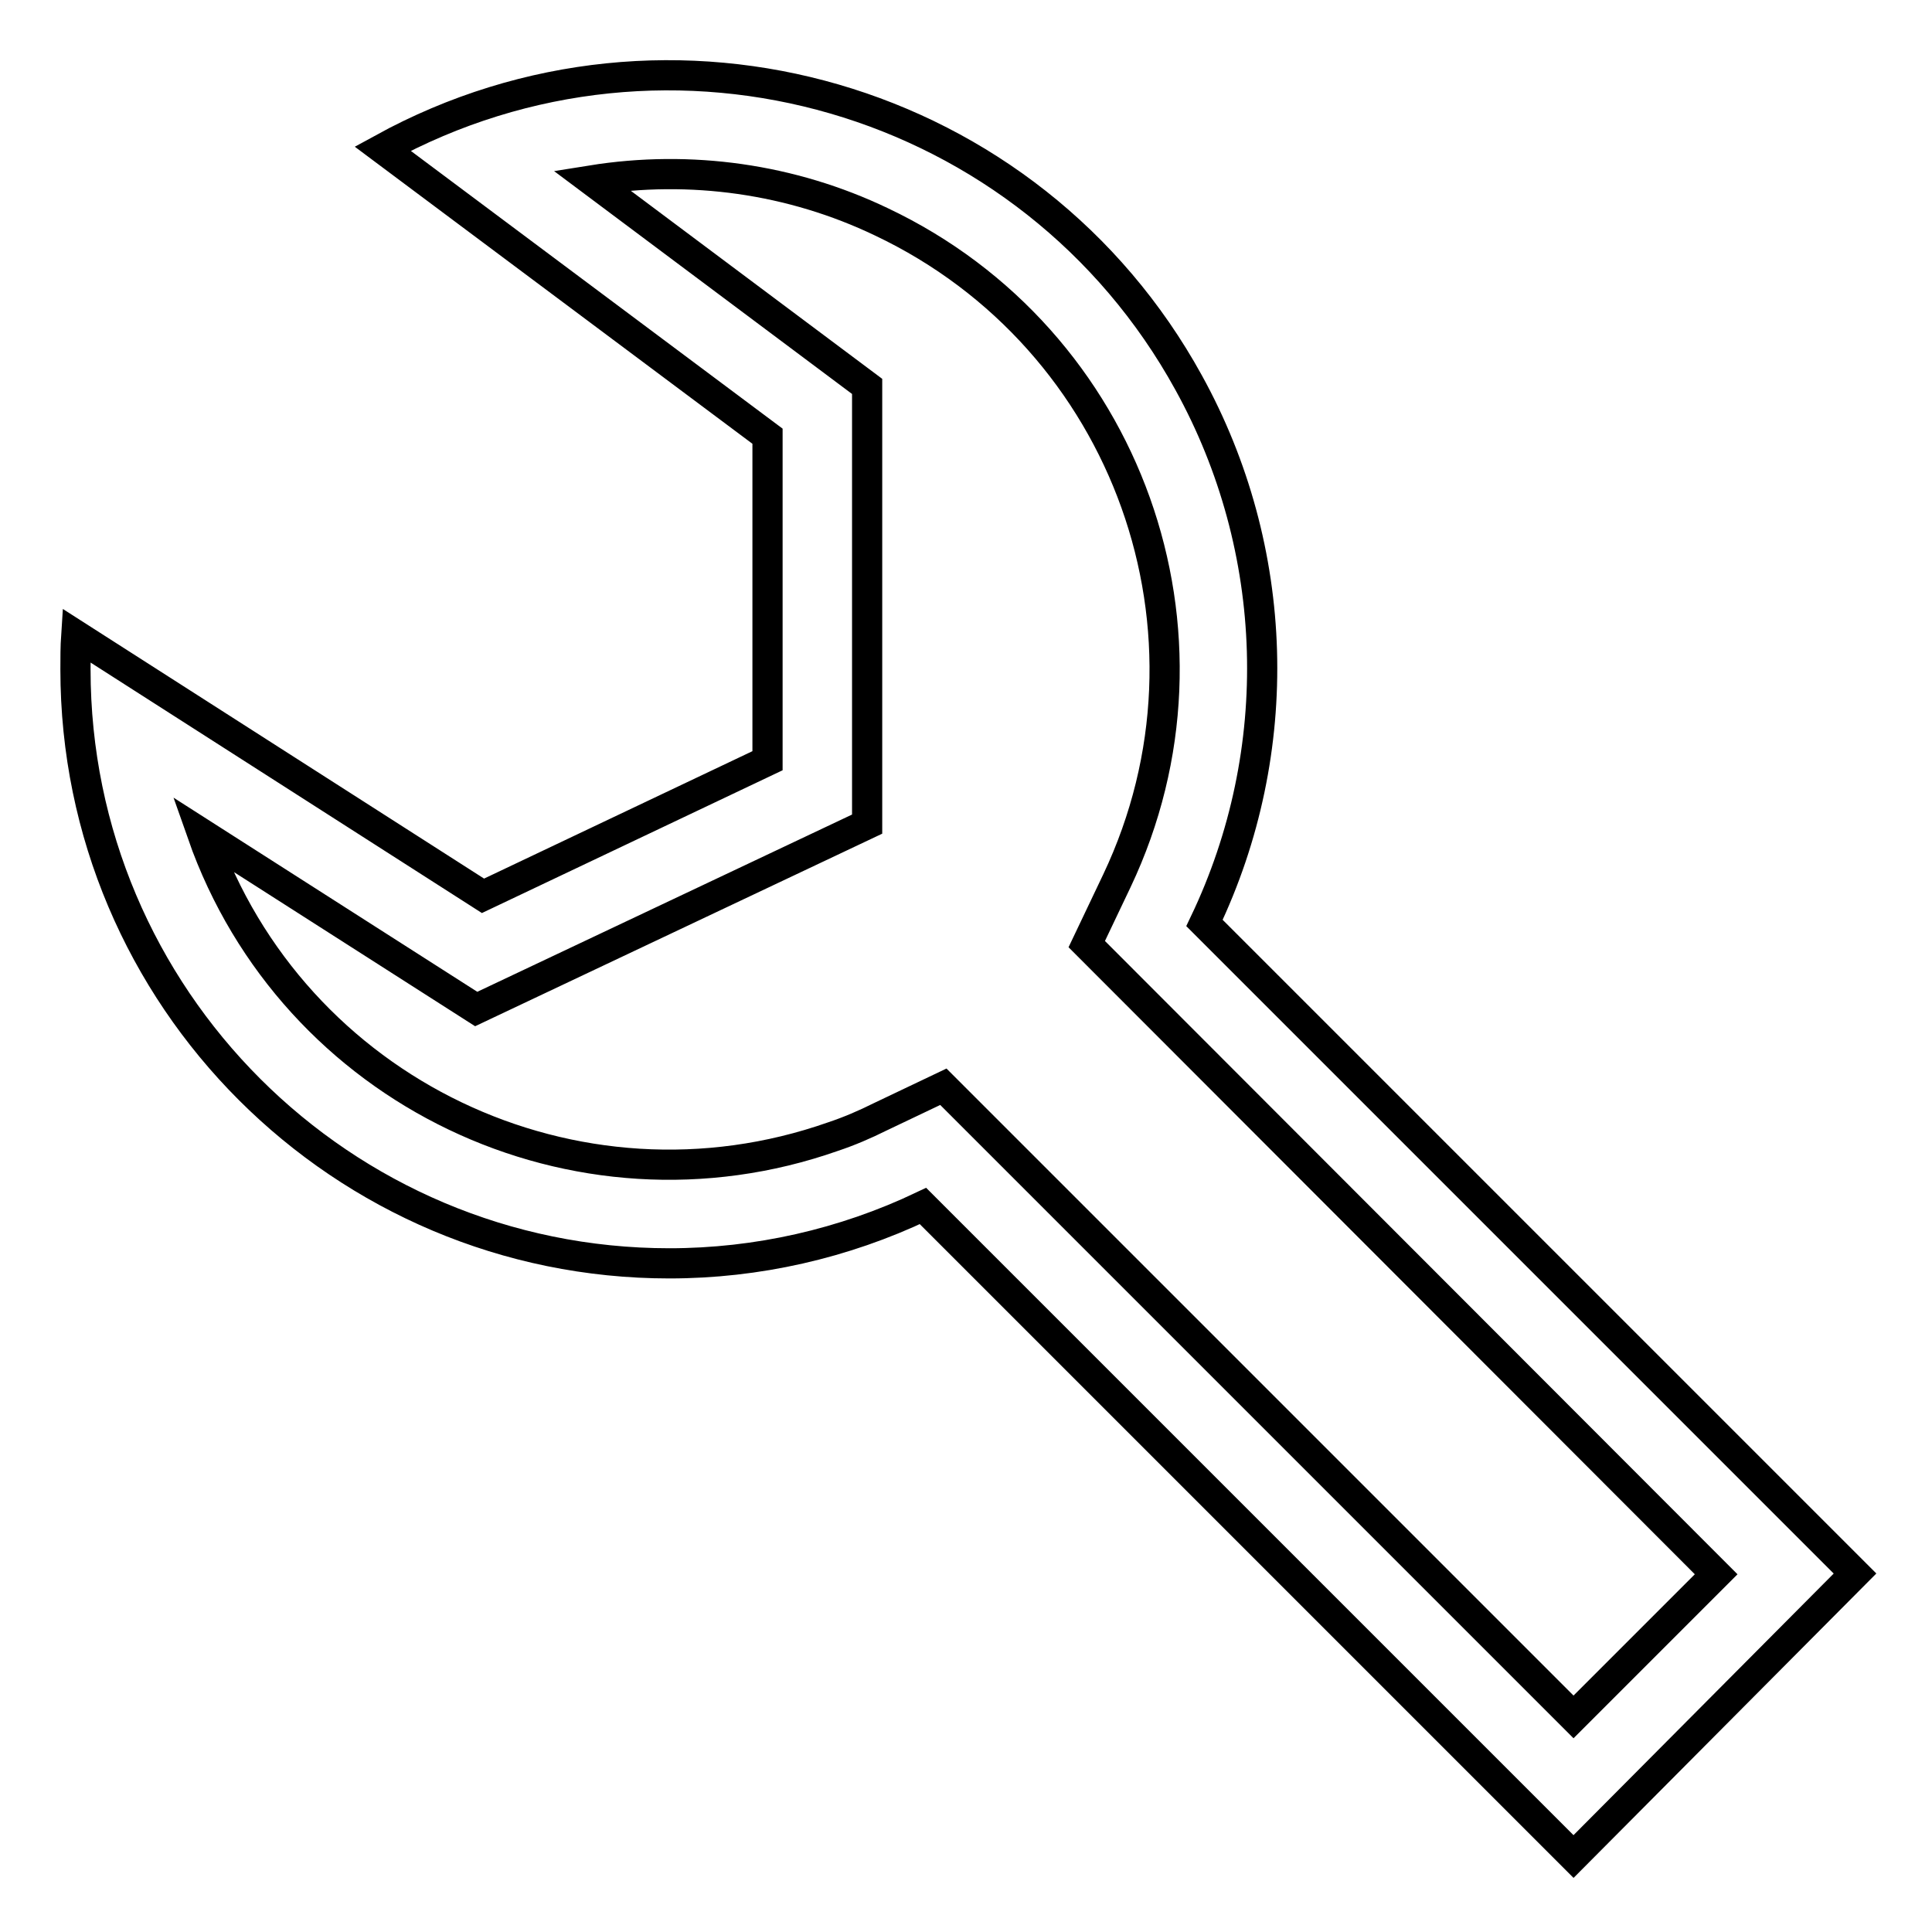
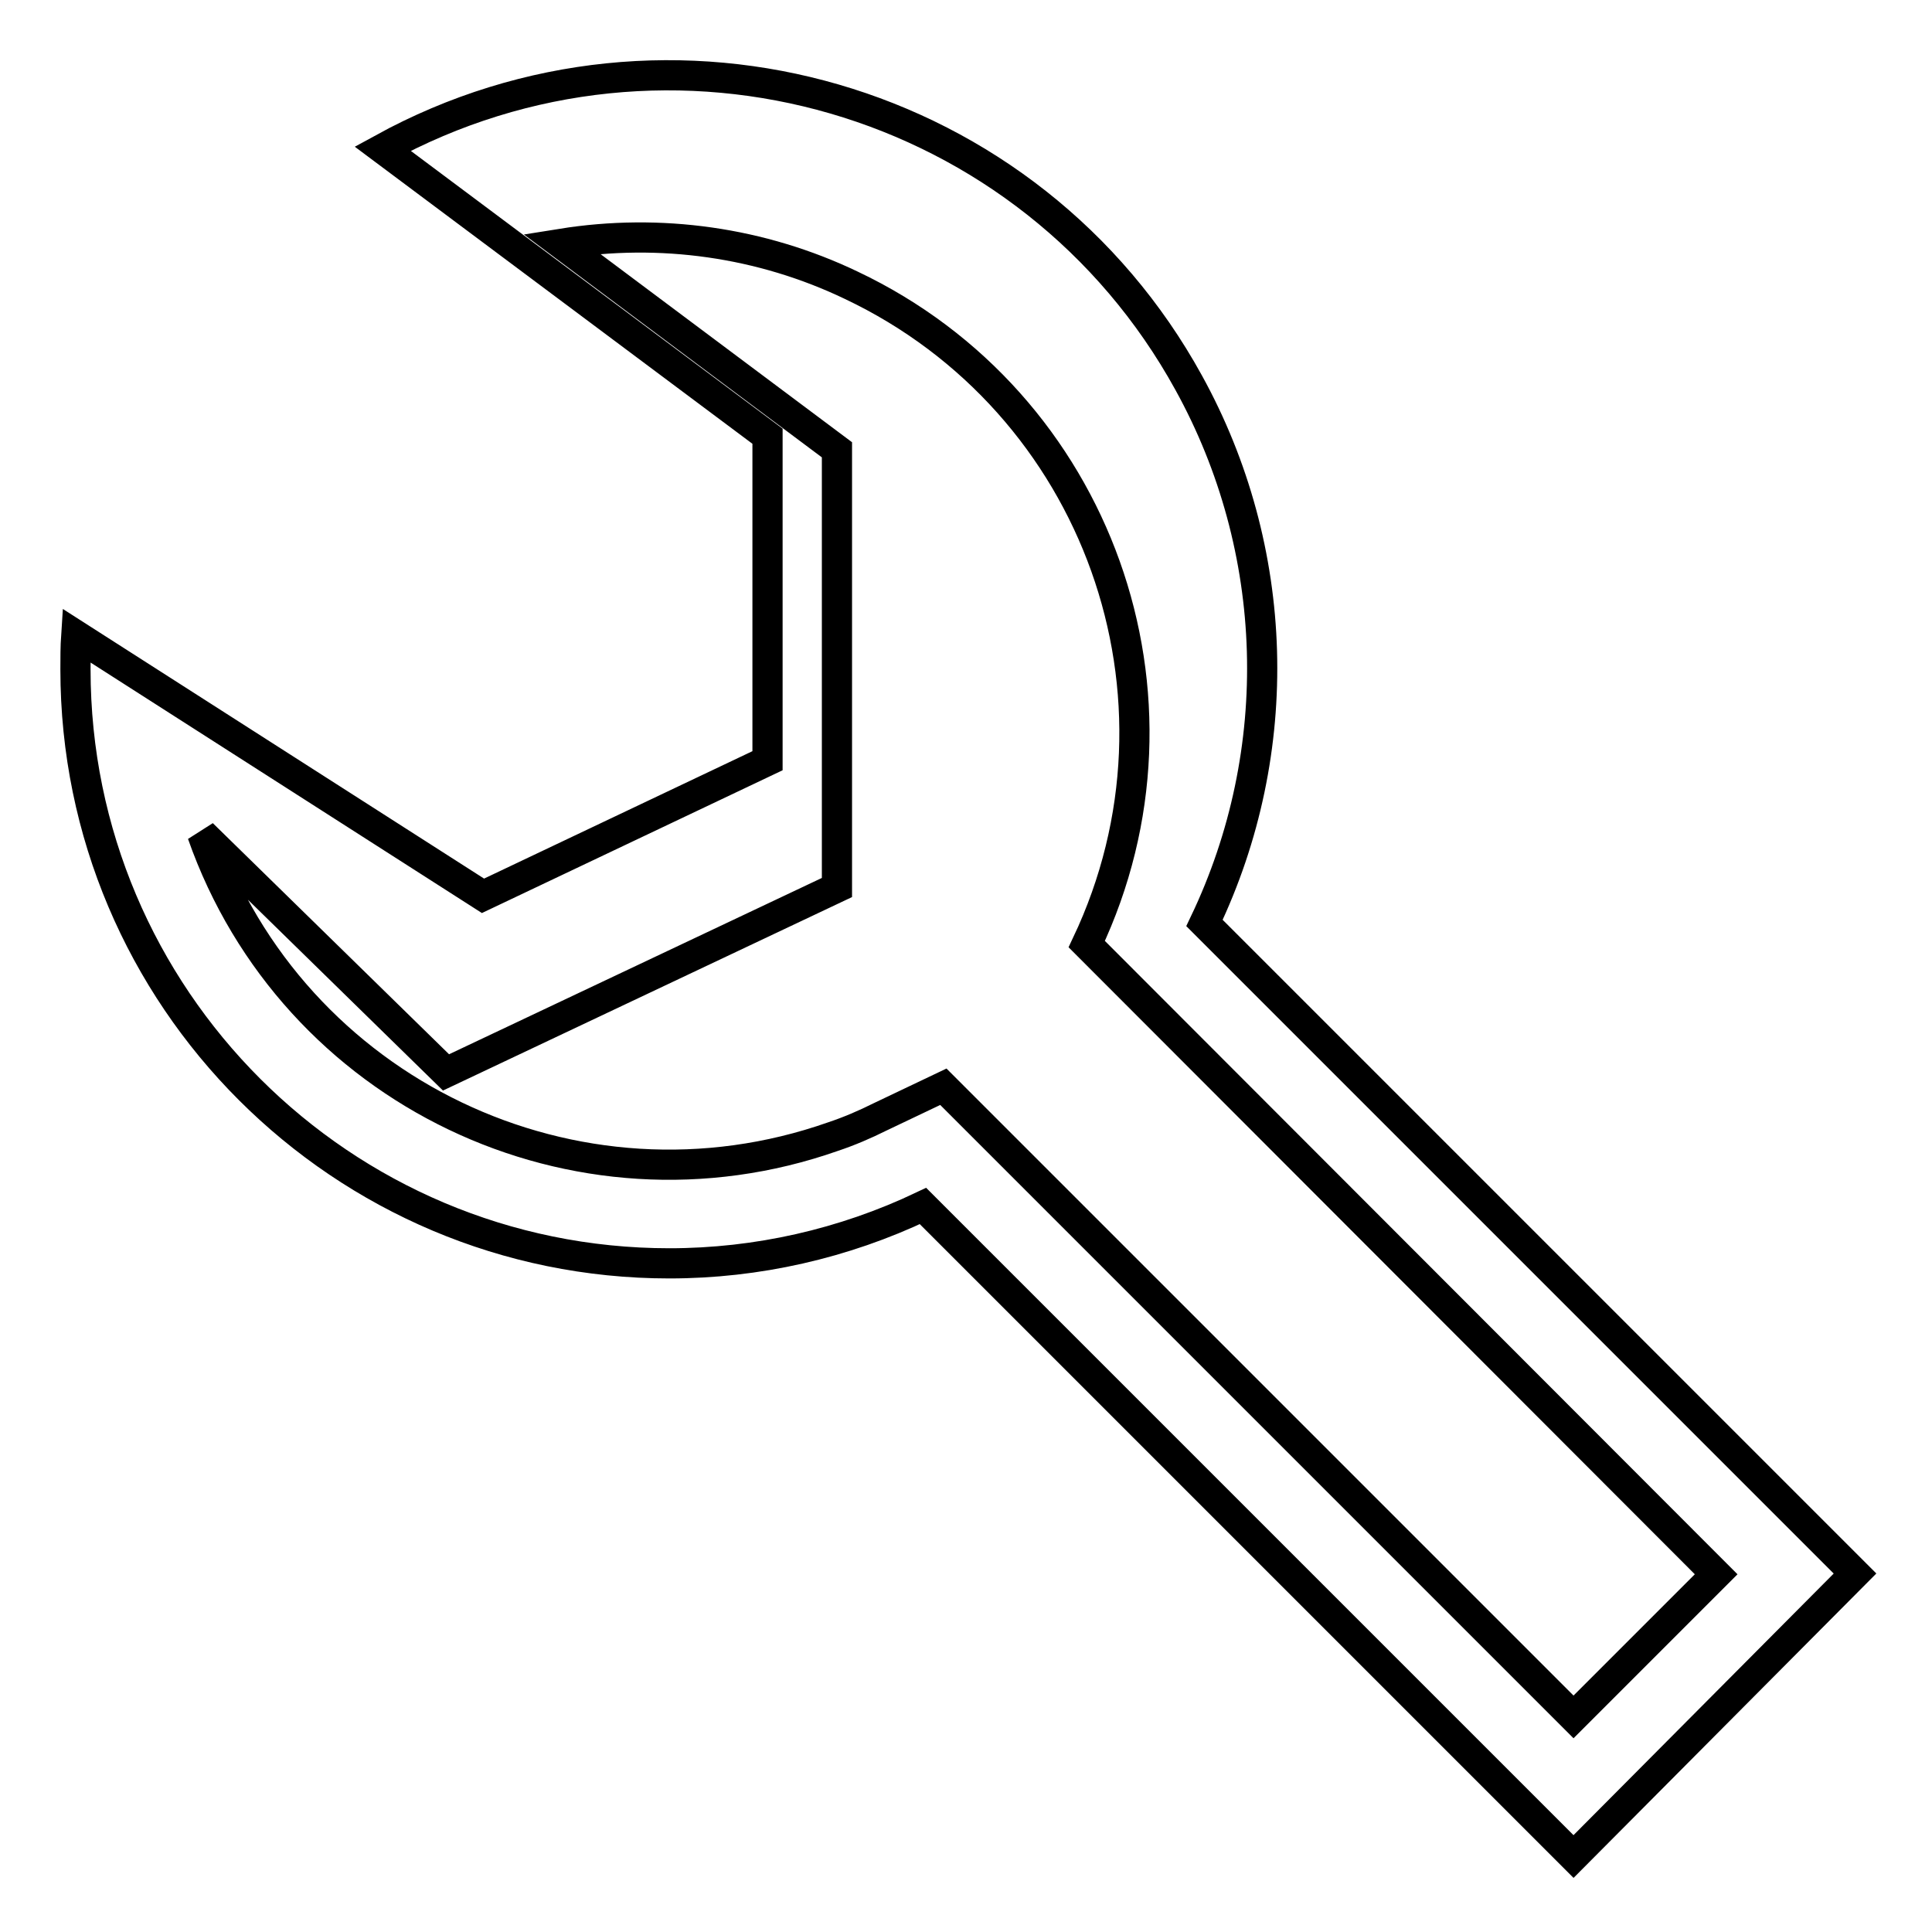
<svg xmlns="http://www.w3.org/2000/svg" version="1.1" x="0px" y="0px" viewBox="0 0 256 256" enable-background="new 0 0 256 256" xml:space="preserve">
  <g>
-     <path stroke-width="4" fill-opacity="0" stroke="#000000" d="M26.8,110.5c12,34.2,49.5,52.1,83.6,40.1c2.1-0.7,4.2-1.6,6.2-2.6l8.4-4l83.5,83.5l18.9-18.9L144,125.1 l4-8.4c15.5-32.7,1.5-71.8-31.2-87.3c-11.9-5.7-25.3-7.6-38.4-5.5l36.5,27.3v58l-51.8,24.5L26.8,110.5L26.8,110.5z M88.7,167.4 c-43.4,0-78.7-35.2-78.7-78.7c0-1.5,0-3,0.1-4.5l53.9,34.5l37.7-17.9V57.8l-51-38.1c38.1-20.9,85.9-7,106.8,31 c12.2,22.1,13,48.8,2.1,71.6l86.2,86.2L208.5,246l-86.2-86.2C111.8,164.8,100.3,167.4,88.7,167.4z" />
+     <path stroke-width="4" fill-opacity="0" stroke="#000000" d="M26.8,110.5c12,34.2,49.5,52.1,83.6,40.1c2.1-0.7,4.2-1.6,6.2-2.6l8.4-4l83.5,83.5l18.9-18.9L144,125.1 c15.5-32.7,1.5-71.8-31.2-87.3c-11.9-5.7-25.3-7.6-38.4-5.5l36.5,27.3v58l-51.8,24.5L26.8,110.5L26.8,110.5z M88.7,167.4 c-43.4,0-78.7-35.2-78.7-78.7c0-1.5,0-3,0.1-4.5l53.9,34.5l37.7-17.9V57.8l-51-38.1c38.1-20.9,85.9-7,106.8,31 c12.2,22.1,13,48.8,2.1,71.6l86.2,86.2L208.5,246l-86.2-86.2C111.8,164.8,100.3,167.4,88.7,167.4z" />
  </g>
</svg>